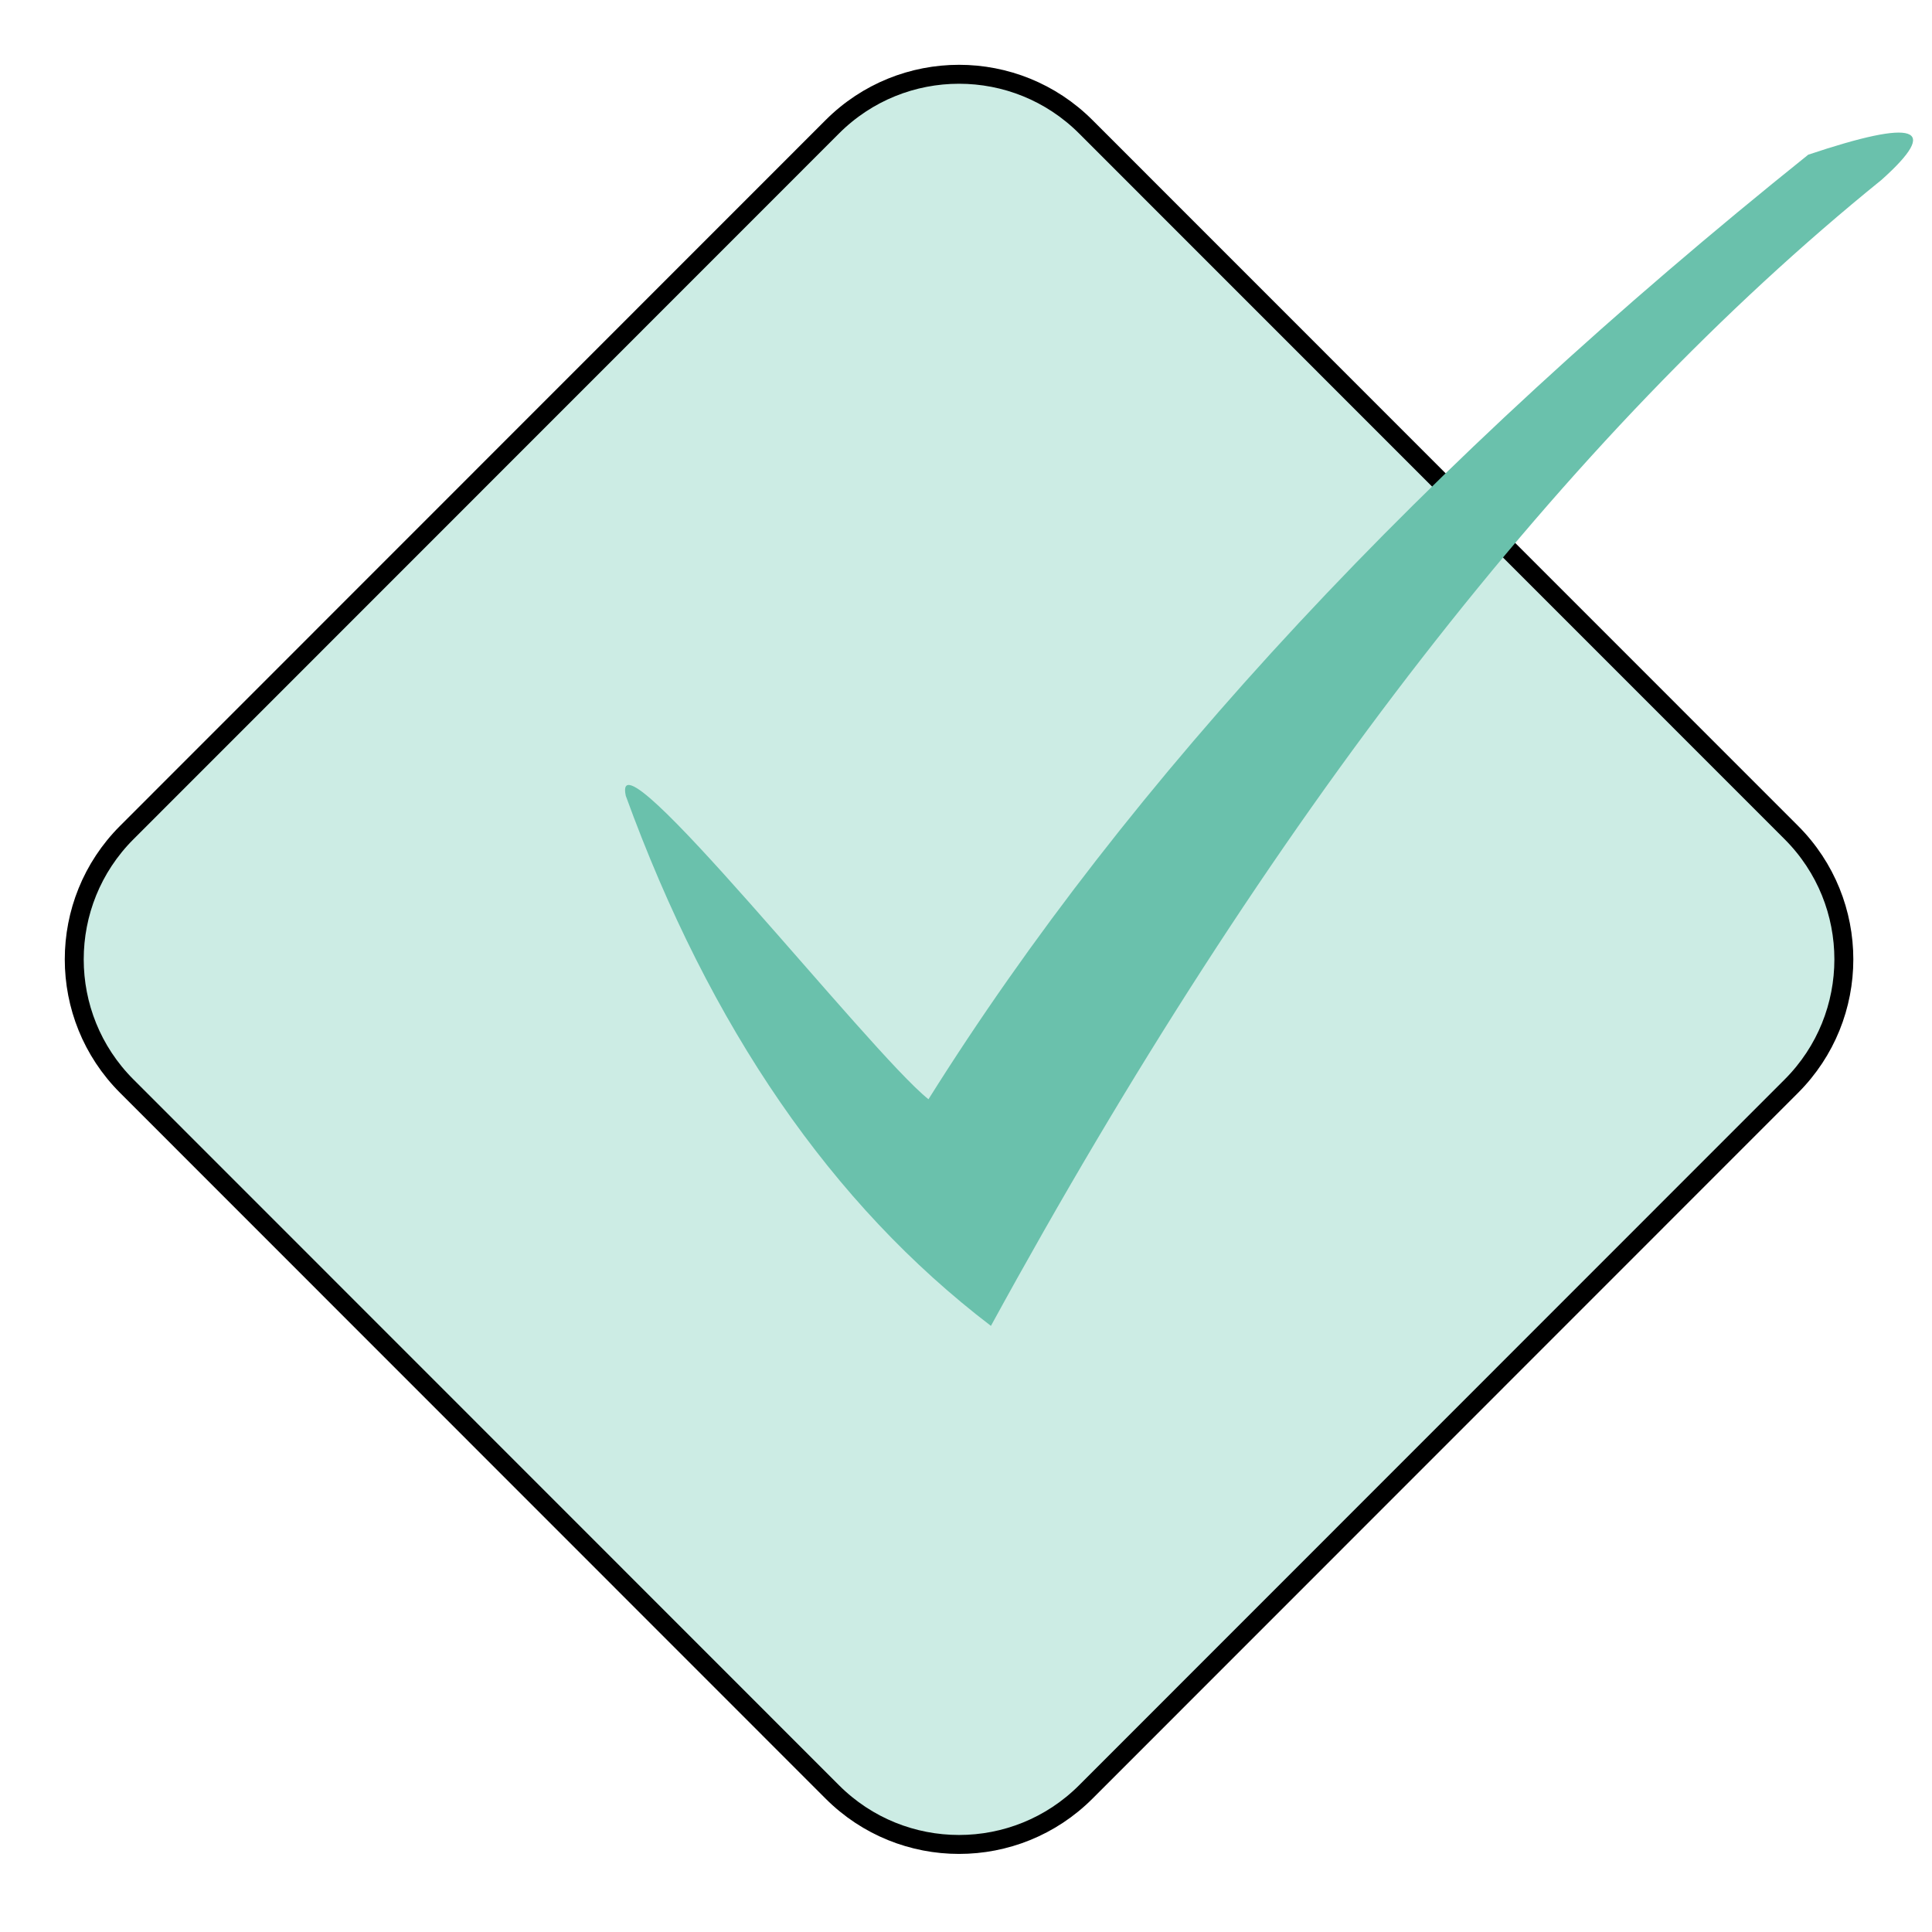
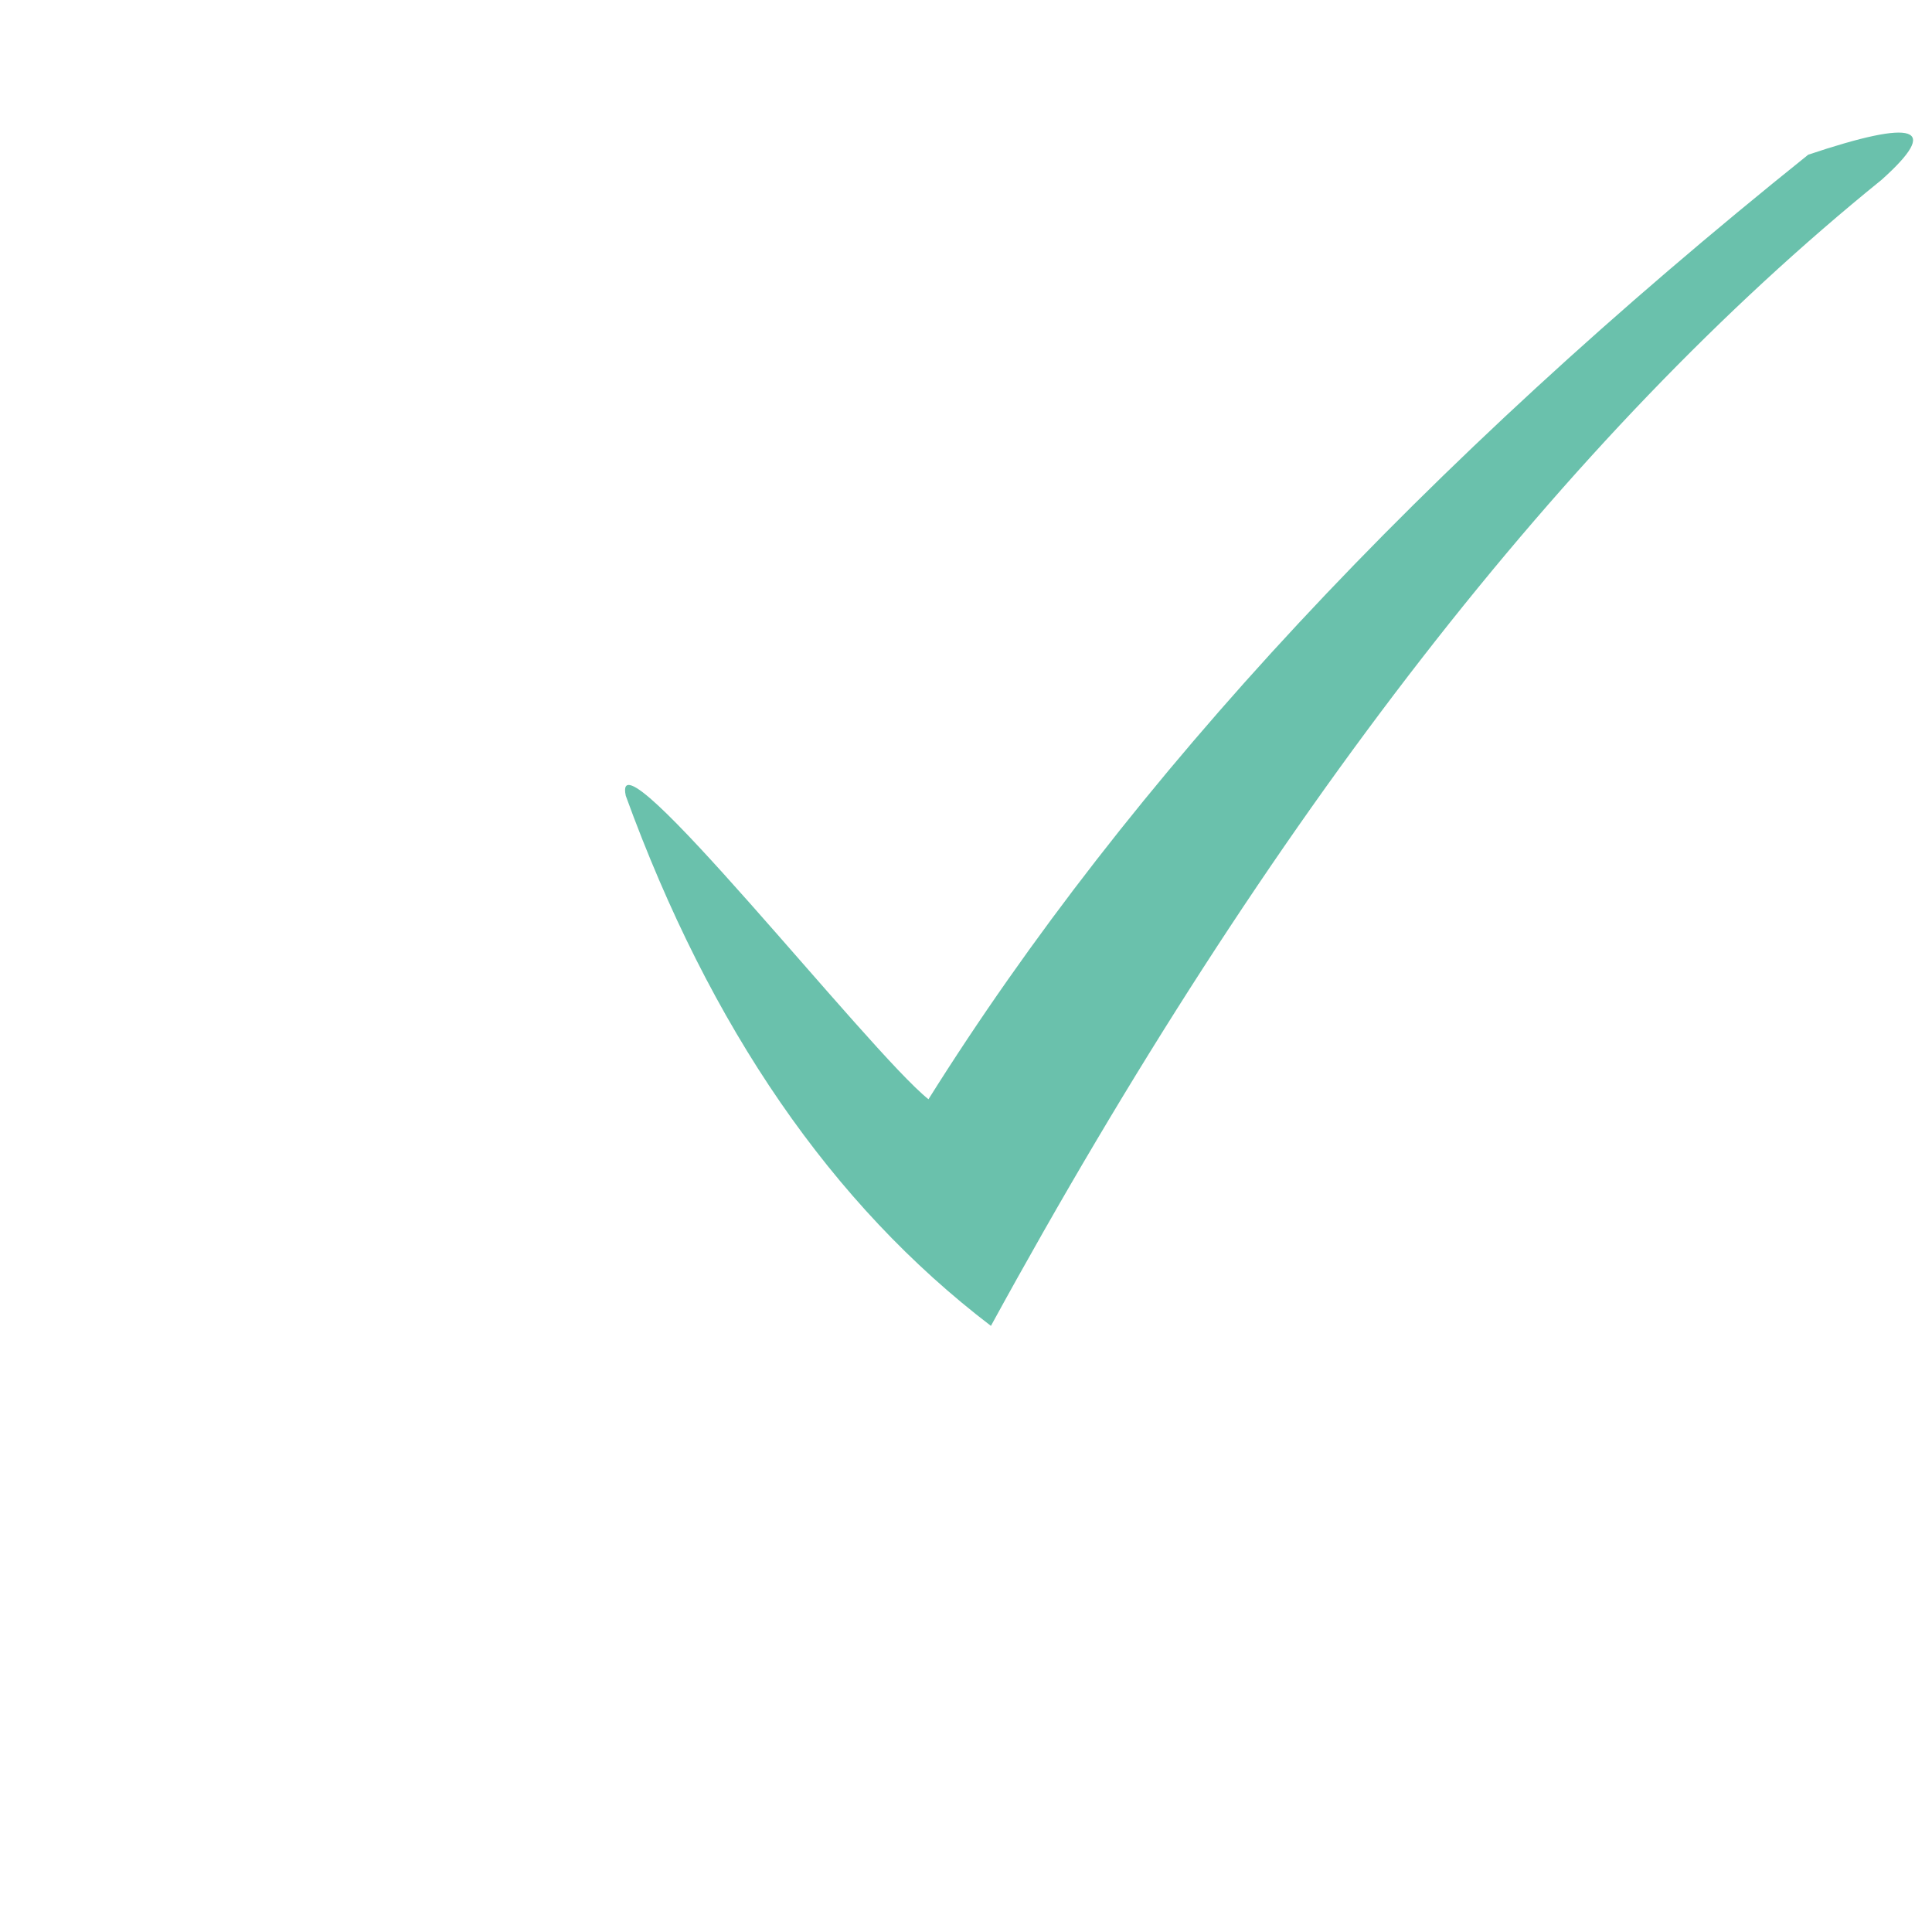
<svg xmlns="http://www.w3.org/2000/svg" width="102" height="102" viewBox="0 0 102 102" fill="none">
-   <path d="M94.575 43.955L57.325 6.694C53.629 2.997 47.637 2.997 43.941 6.694L6.692 43.955C2.996 47.652 2.996 53.647 6.692 57.343L43.941 94.605C47.637 98.302 53.629 98.302 57.325 94.605L94.575 57.343C98.27 53.647 98.27 47.652 94.575 43.955Z" fill="#CCECE4" stroke="black" stroke-miterlimit="10" />
  <path fill-rule="evenodd" clip-rule="evenodd" d="M33.034 42.003C37.488 54.255 43.92 63.596 52.316 70C66.997 43.142 82.674 22.974 99.334 9.497C102.469 6.693 101.18 6.252 95.466 8.167C75.085 24.506 59.613 41.132 49.019 58.035C45.898 55.556 32.228 38.155 33.034 41.993V42.003Z" fill="#6AC1AC" />
</svg>